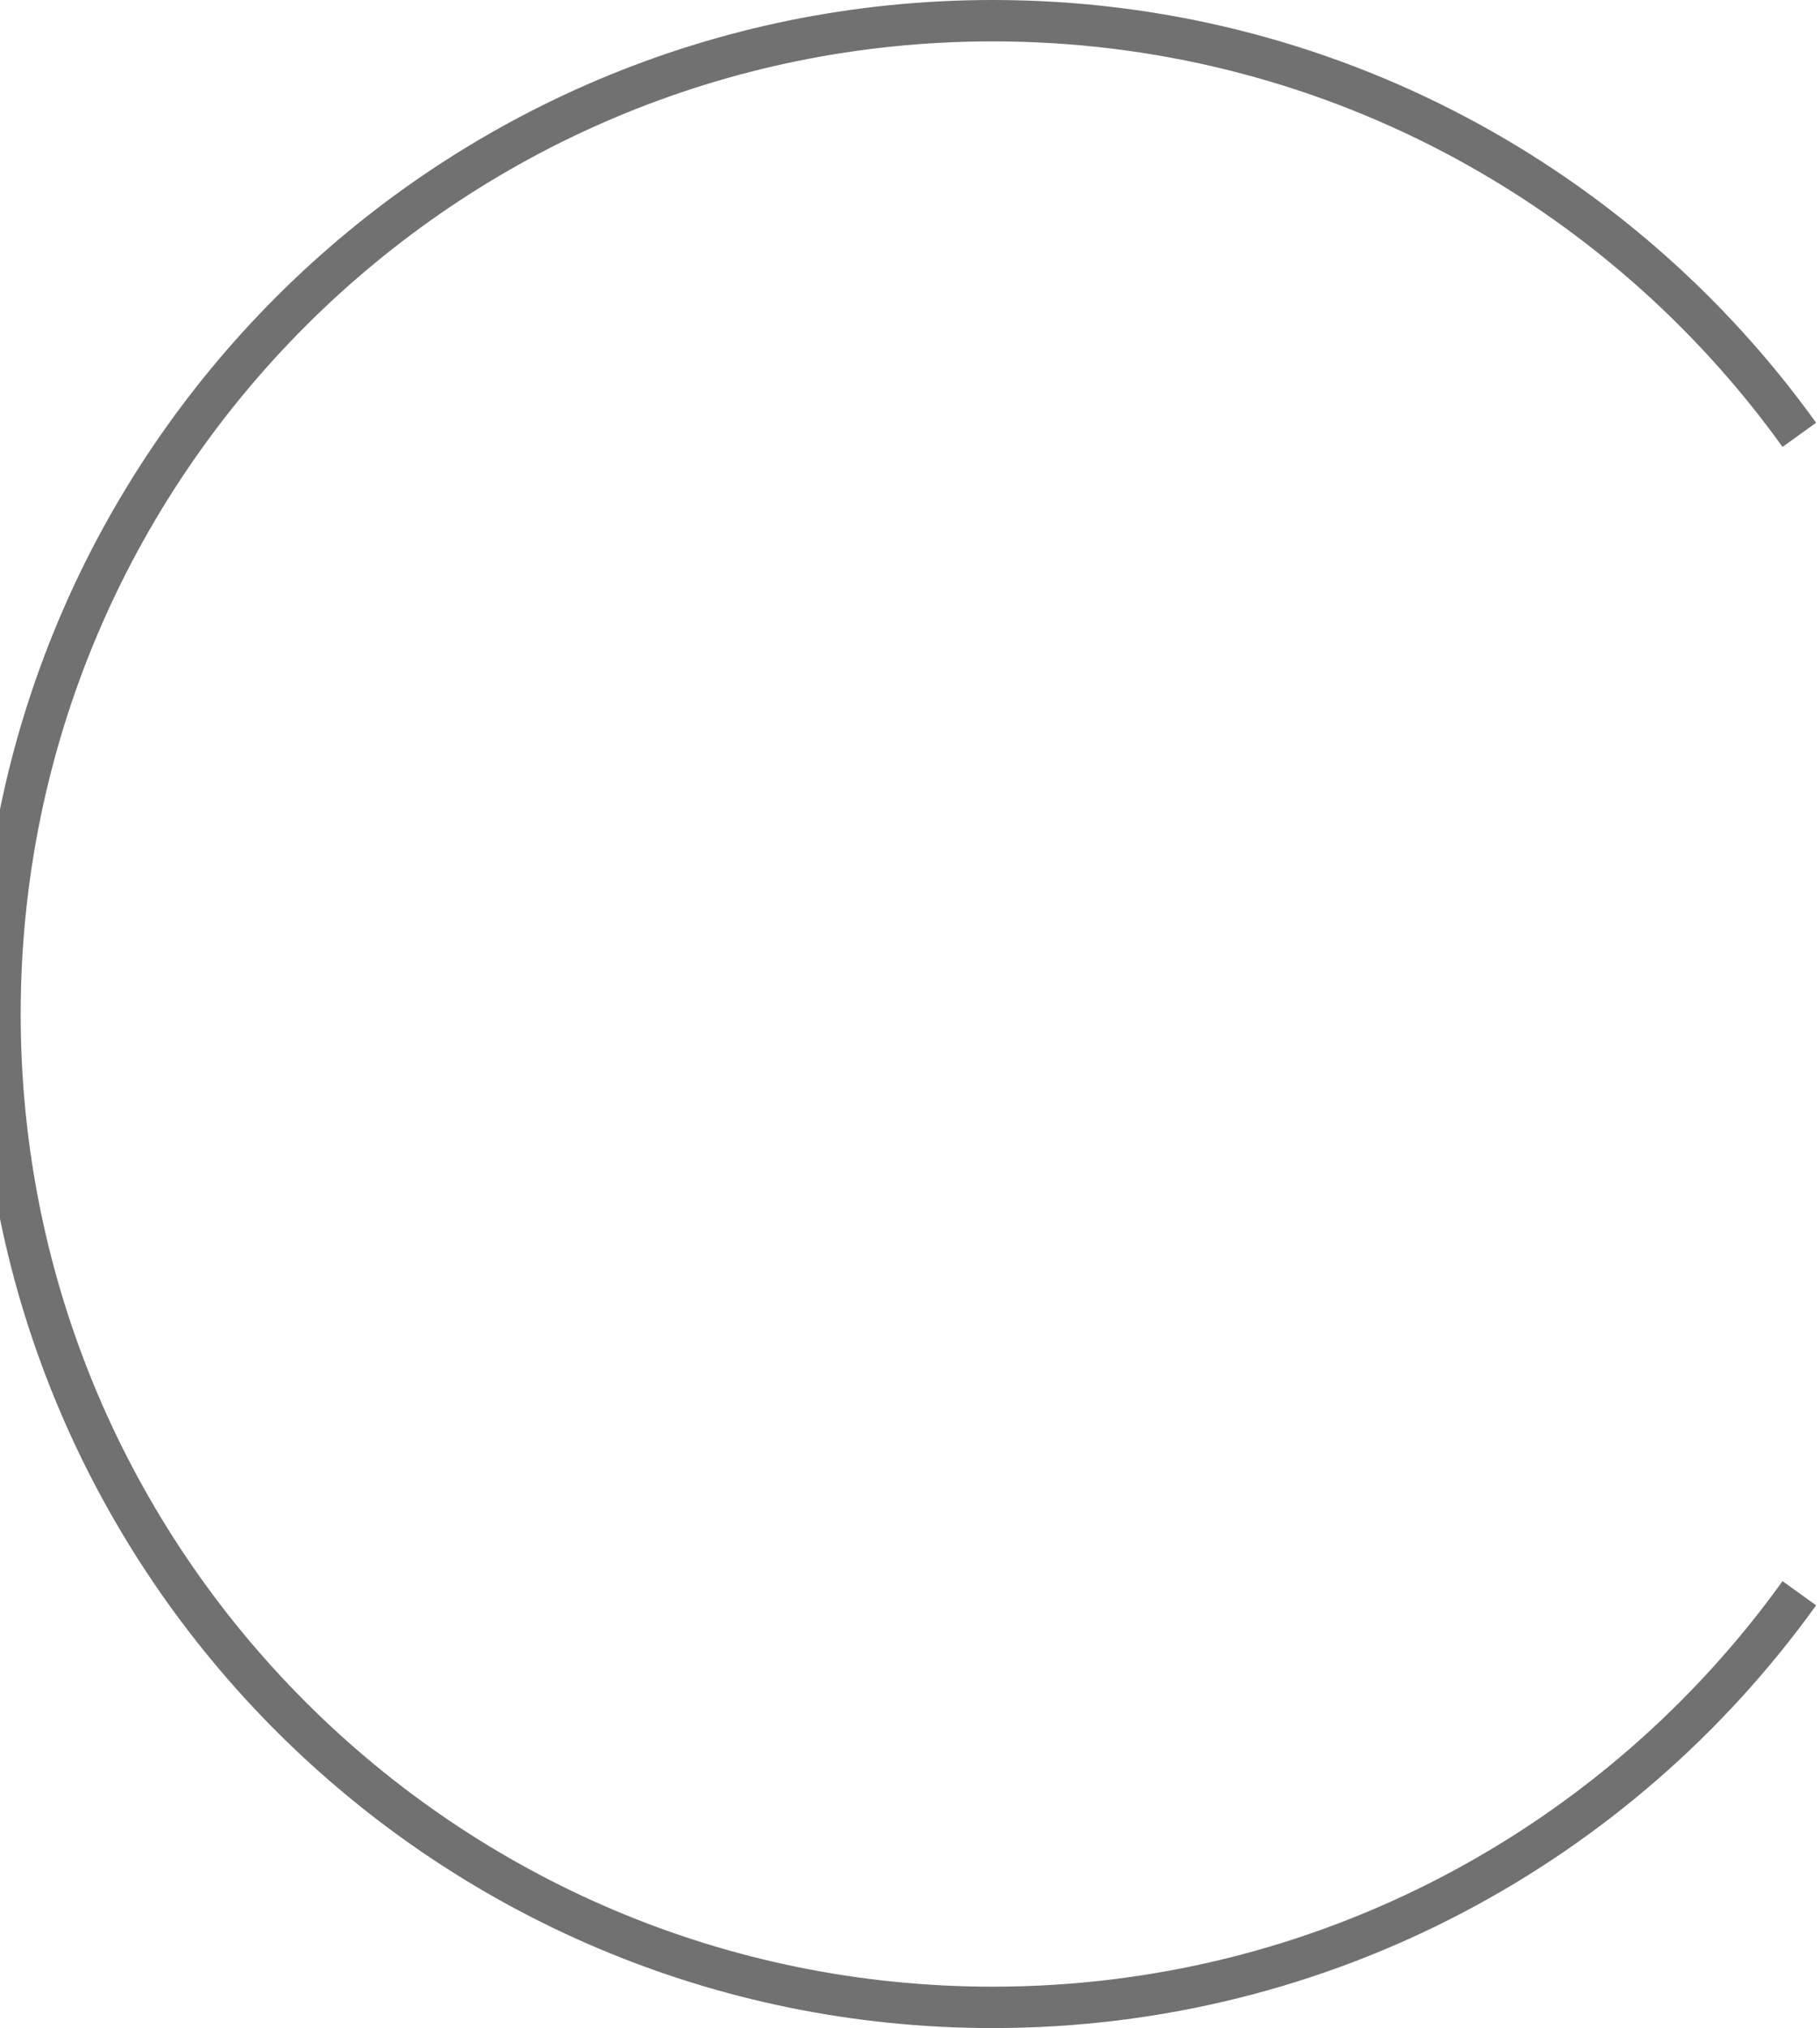
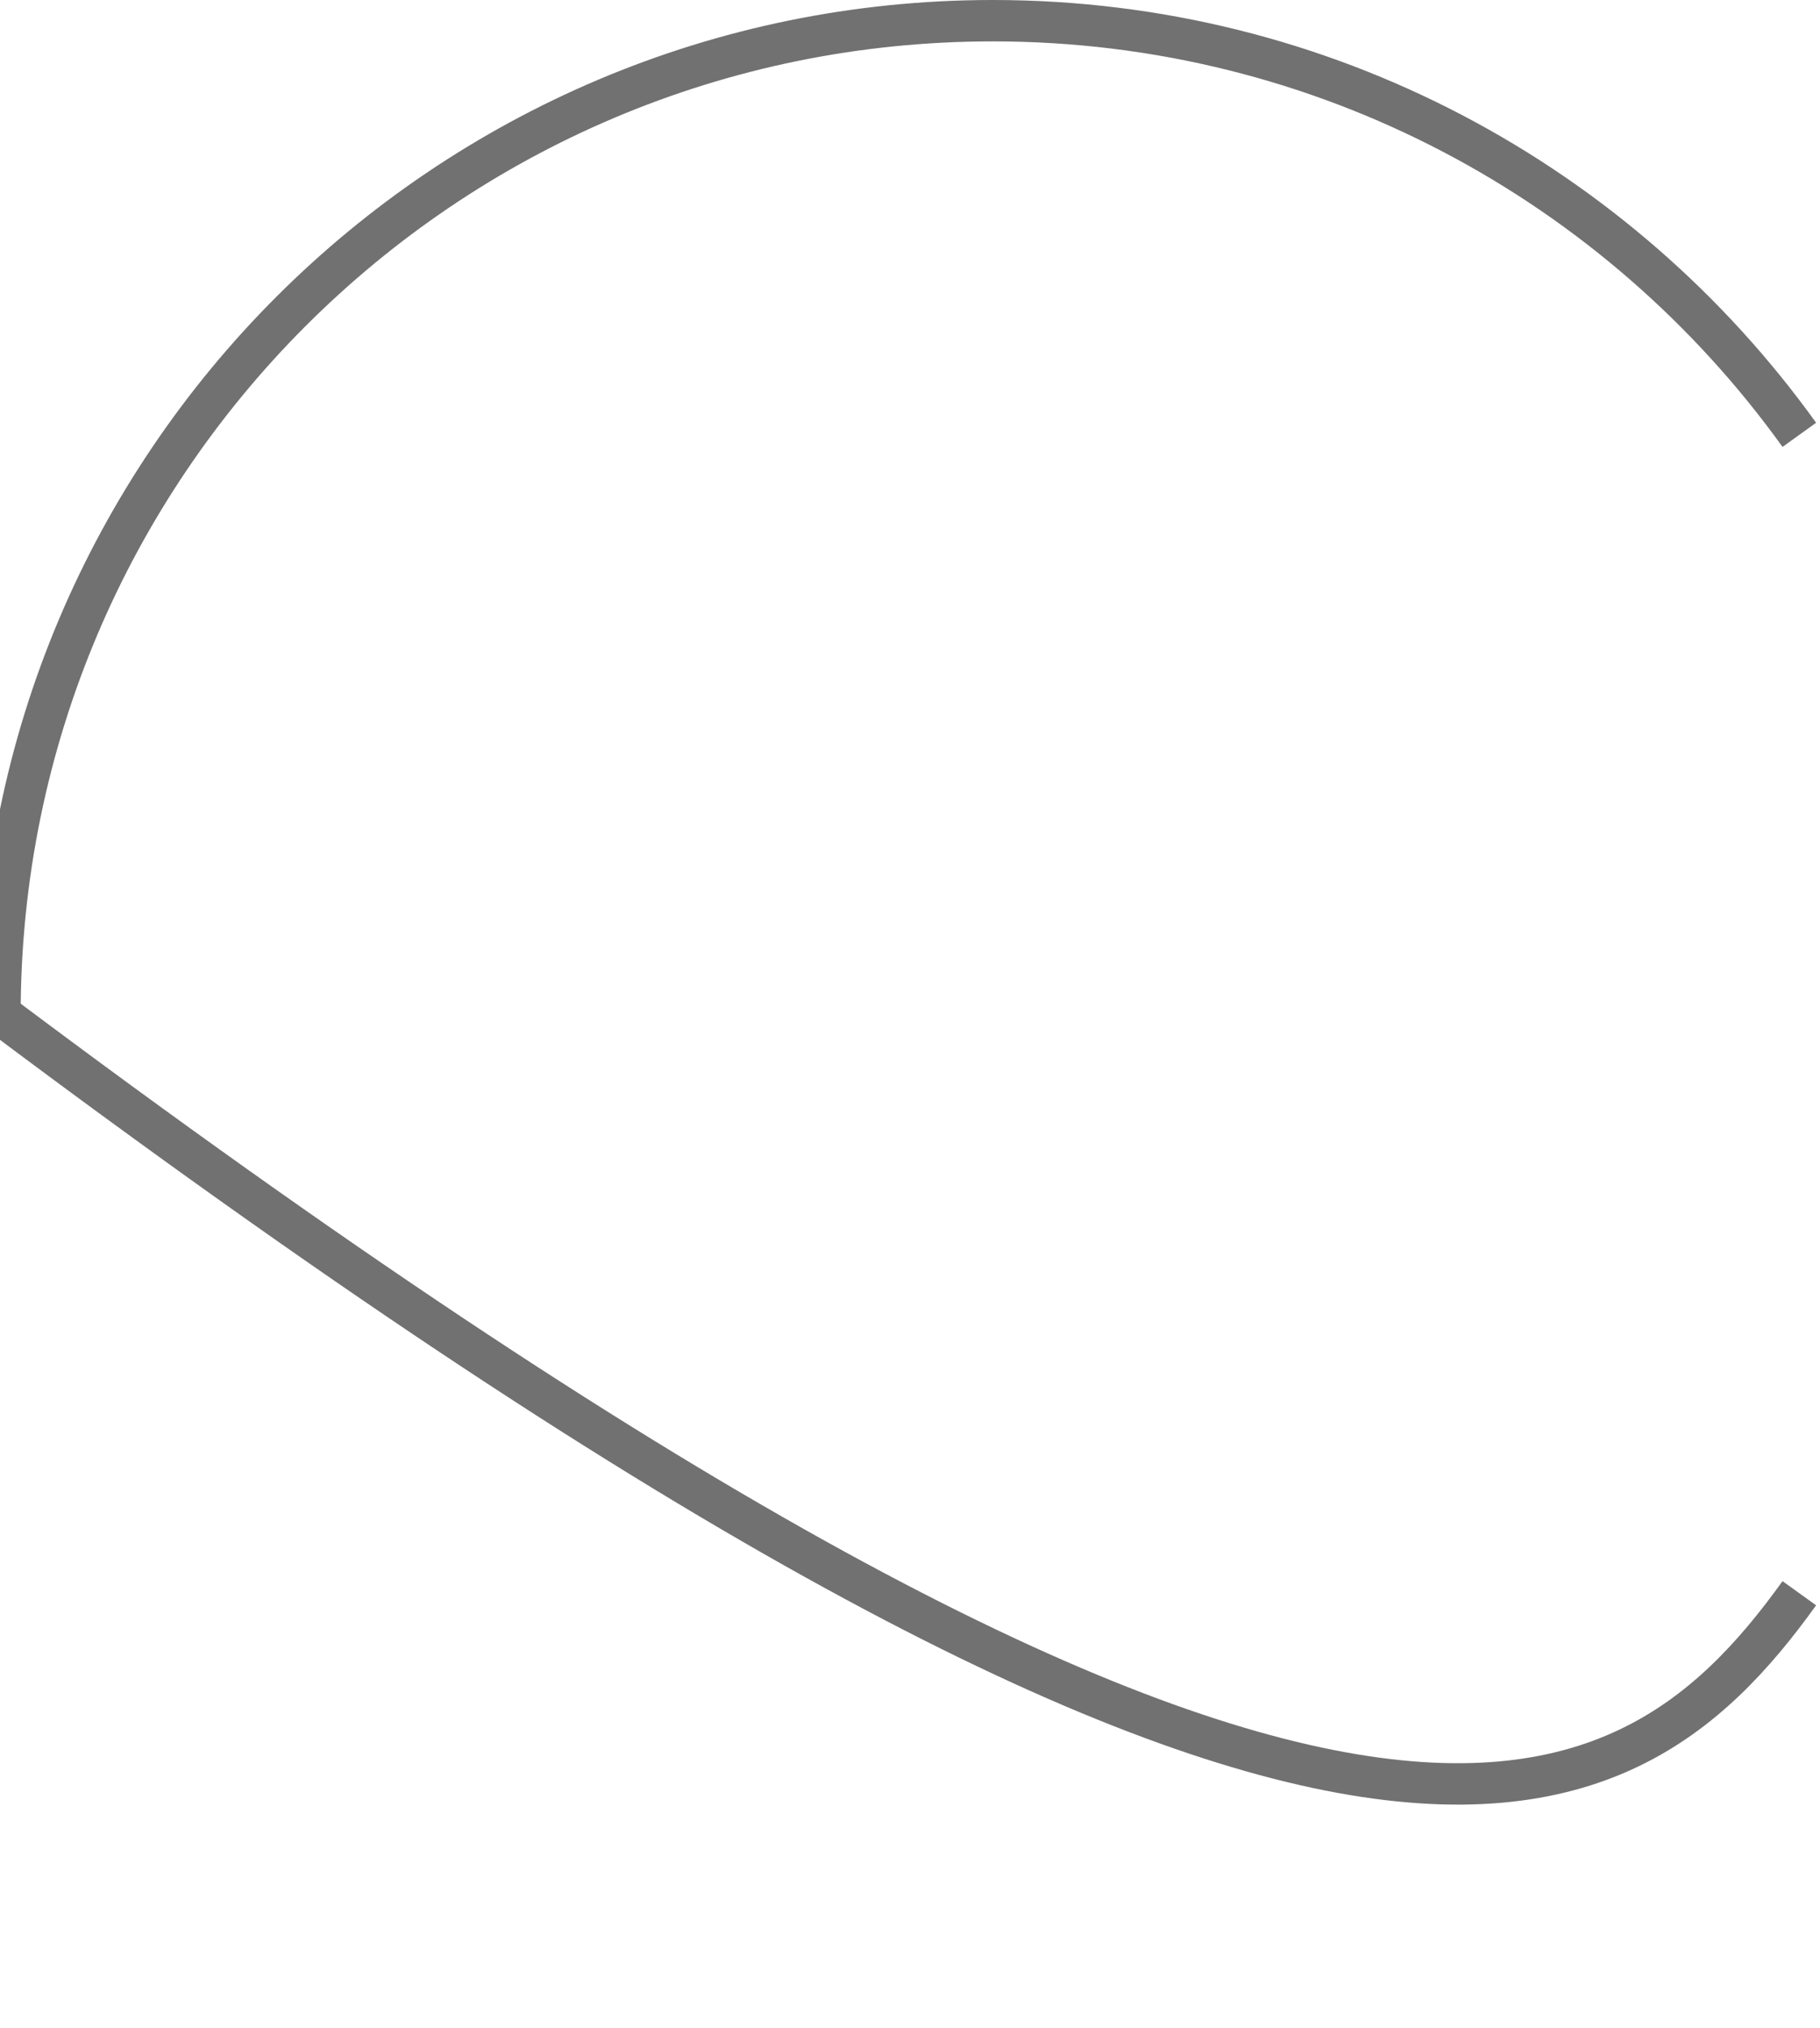
<svg xmlns="http://www.w3.org/2000/svg" width="44" height="49" viewBox="0 0 44 49" fill="none">
-   <path d="M43.5 10.506C39.144 4.446 32.033 0.5 24 0.5C10.745 0.5 0 11.245 0 24.5C0 37.755 10.745 48.5 24 48.5C32.033 48.5 39.144 44.554 43.5 38.494" stroke="#727171" />
+   <path d="M43.5 10.506C39.144 4.446 32.033 0.5 24 0.5C10.745 0.5 0 11.245 0 24.5C32.033 48.5 39.144 44.554 43.5 38.494" stroke="#727171" />
</svg>